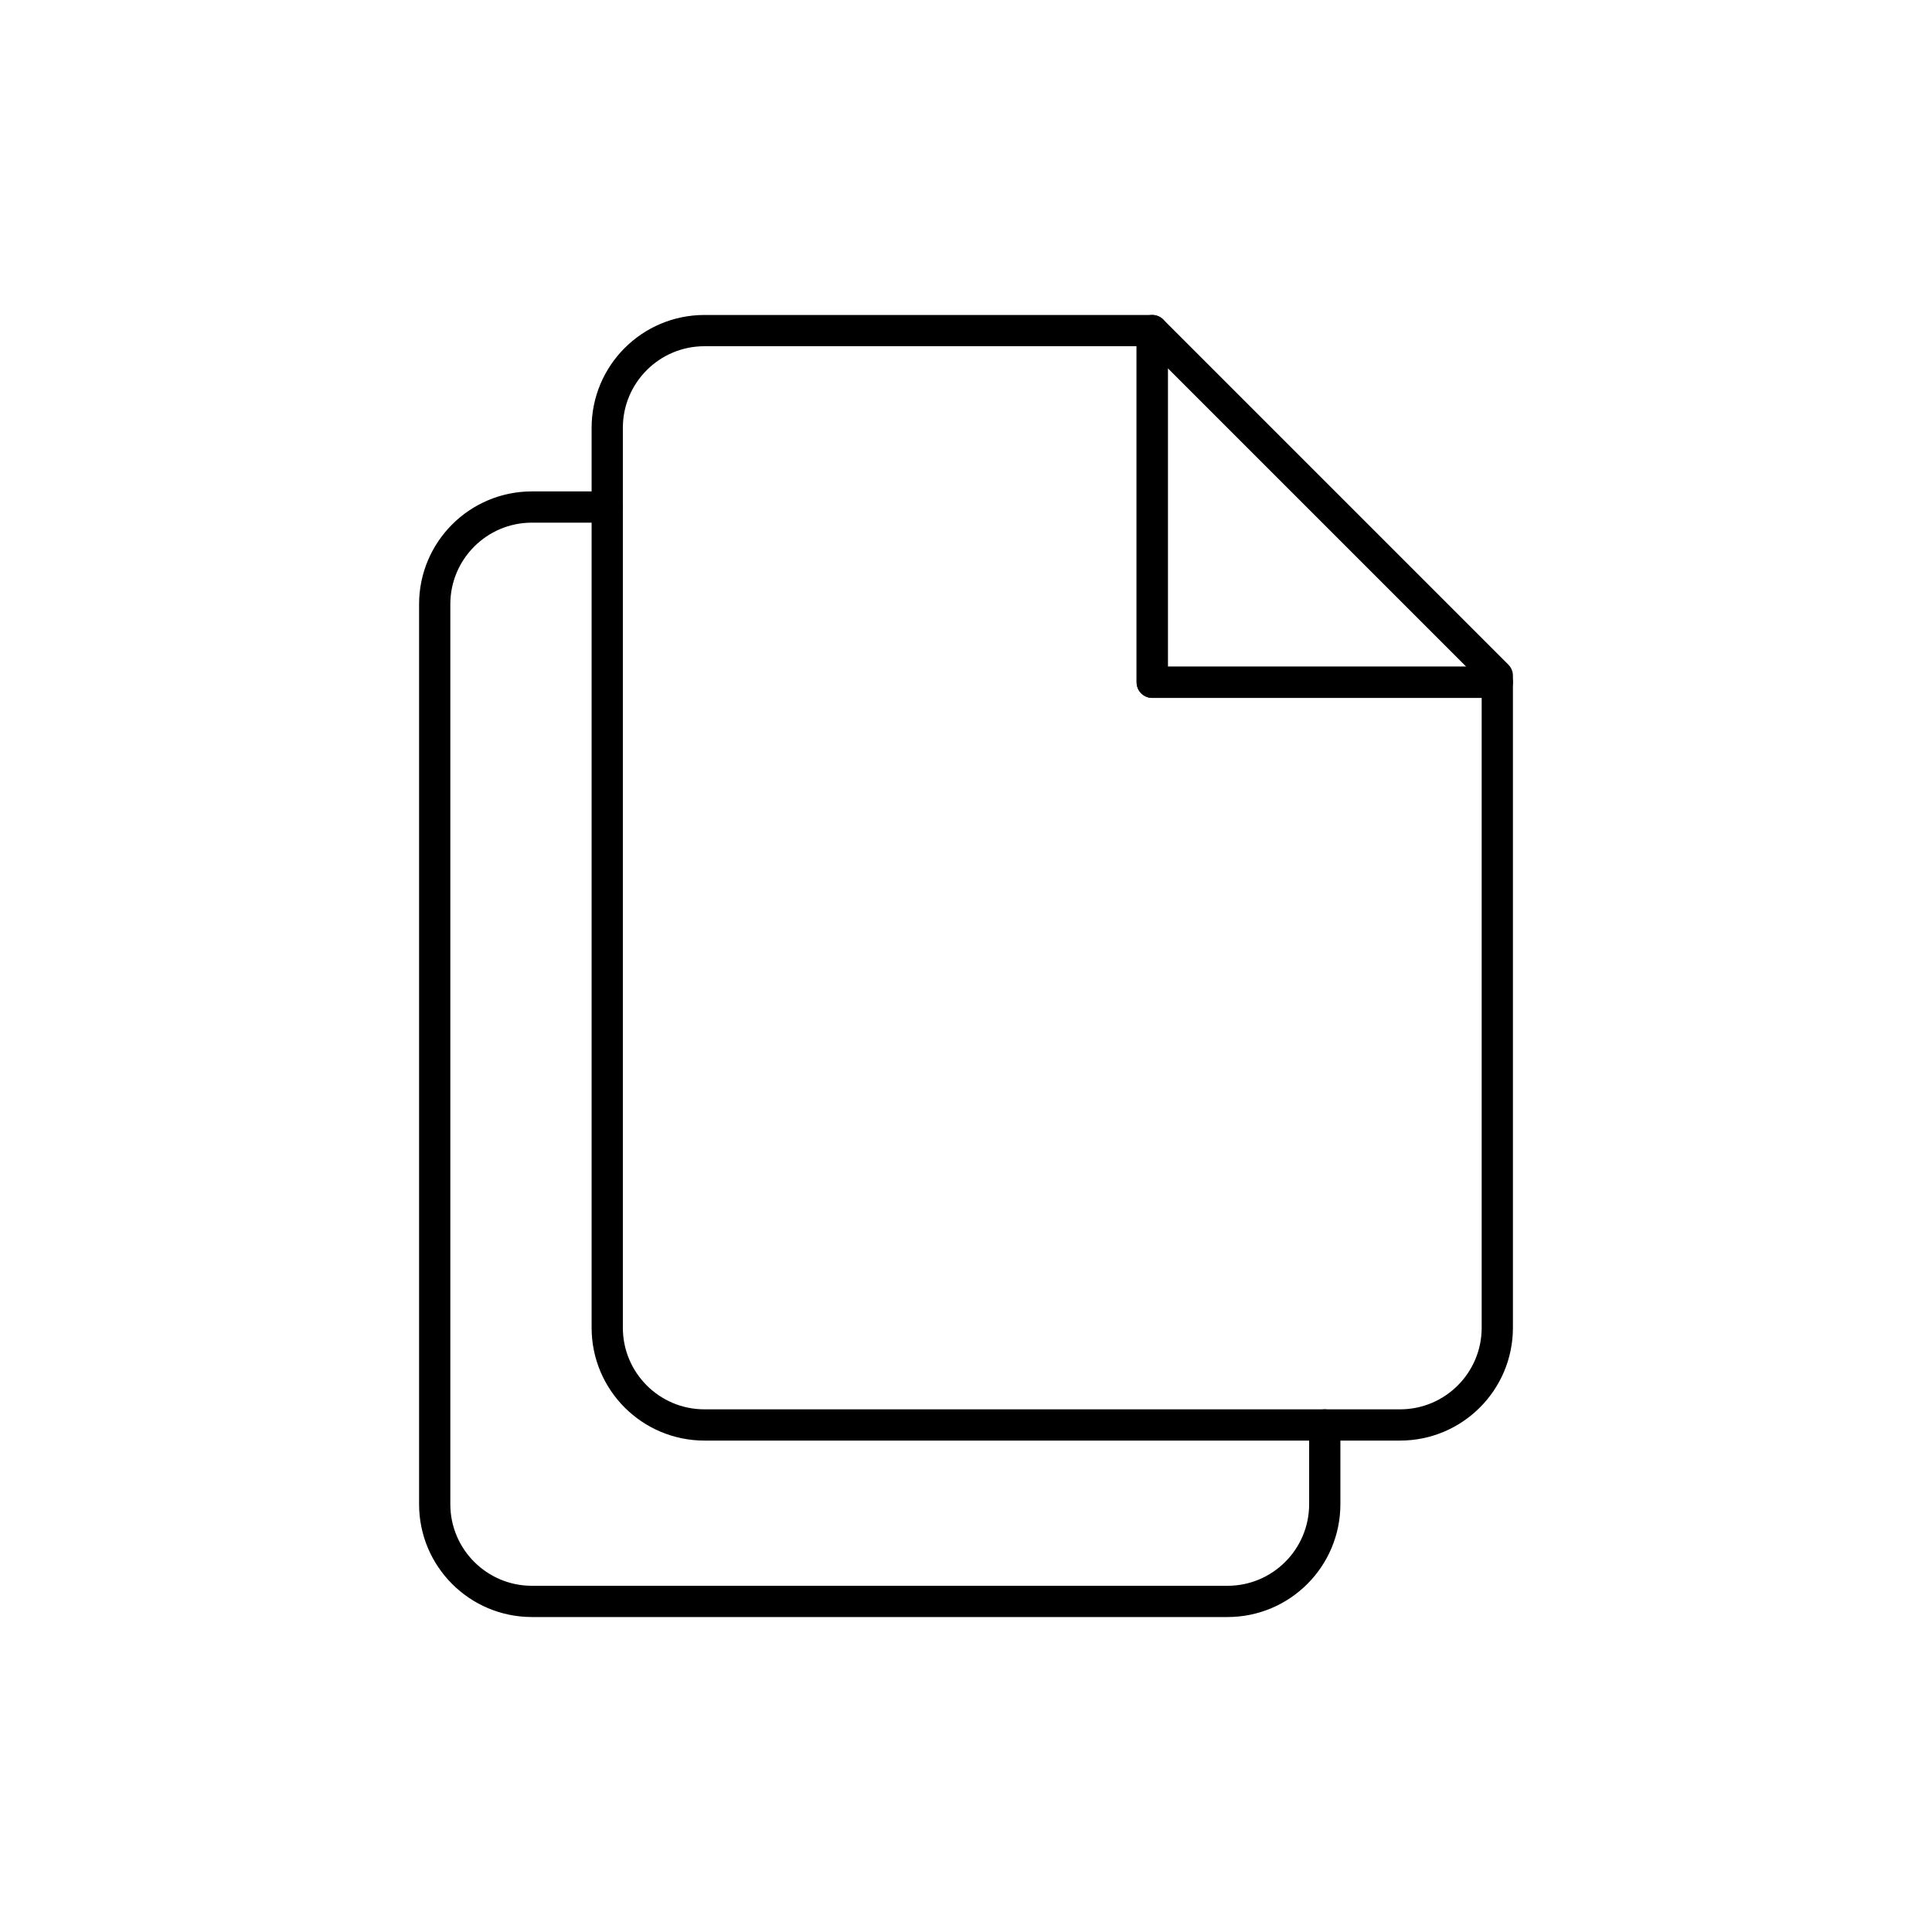
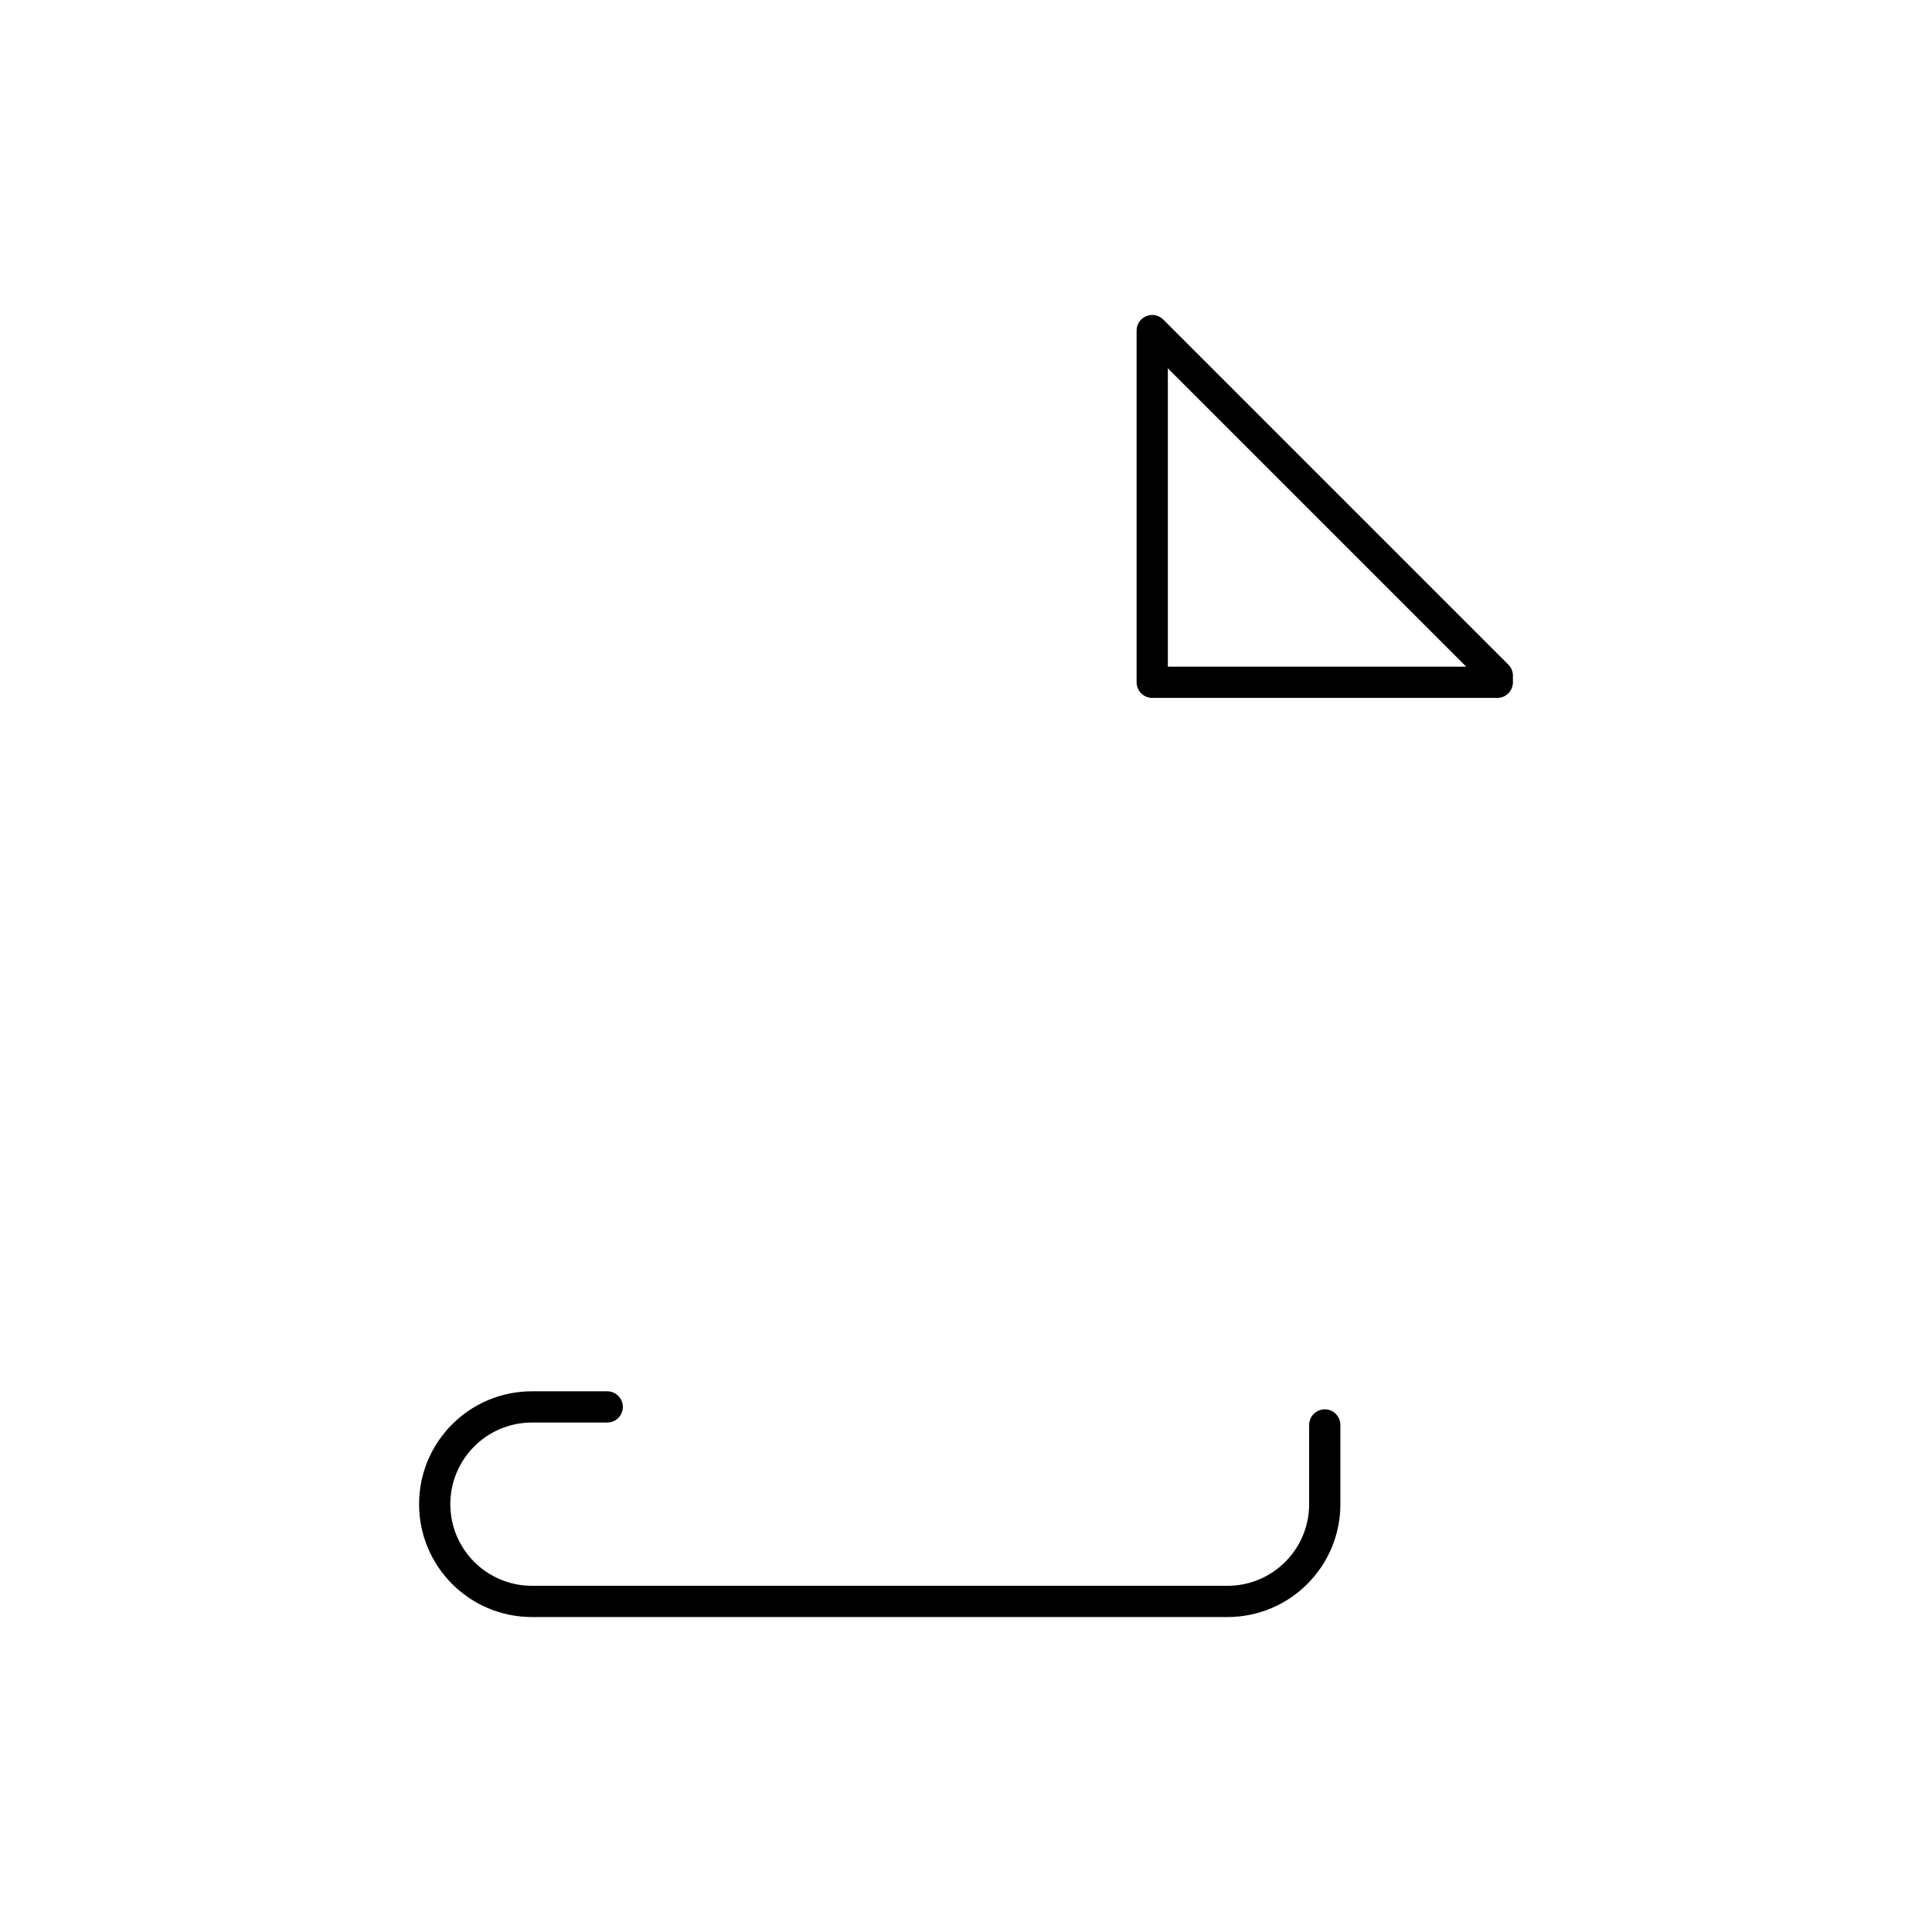
<svg xmlns="http://www.w3.org/2000/svg" version="1.1" id="Layer_1" x="0px" y="0px" viewBox="0 0 4000 4000" style="enable-background:new 0 0 4000 4000;" xml:space="preserve">
  <rect style="fill:#FFFFFF;" width="4000" height="4000" />
  <g>
-     <path style="fill:none;stroke:#000000;stroke-width:64.688;stroke-linecap:round;stroke-linejoin:round;stroke-miterlimit:10;" d="   M3100,1412.608V2748.89c0,111.204-90.135,201.339-201.339,201.339H1458.548c-111.203,0-201.338-90.134-201.338-201.339V885.791   c0-111.204,90.135-201.339,201.338-201.339h927.015v728.156H3100z" />
    <polygon style="fill:none;stroke:#000000;stroke-width:64.688;stroke-linecap:round;stroke-linejoin:round;stroke-miterlimit:10;" points="   3100,1398.889 3100,1412.608 2385.563,1412.608 2385.563,684.453  " />
-     <path style="fill:none;stroke:#000000;stroke-width:64.688;stroke-linecap:round;stroke-linejoin:round;stroke-miterlimit:10;" d="   M2742.789,2950.23v163.98c0,111.204-90.156,201.339-201.337,201.339H1101.316c-111.181,0-201.316-90.134-201.316-201.339V1251.089   c0-111.183,90.134-201.339,201.316-201.339h155.892" />
+     <path style="fill:none;stroke:#000000;stroke-width:64.688;stroke-linecap:round;stroke-linejoin:round;stroke-miterlimit:10;" d="   M2742.789,2950.23v163.98c0,111.204-90.156,201.339-201.337,201.339H1101.316c-111.181,0-201.316-90.134-201.316-201.339c0-111.183,90.134-201.339,201.316-201.339h155.892" />
  </g>
</svg>